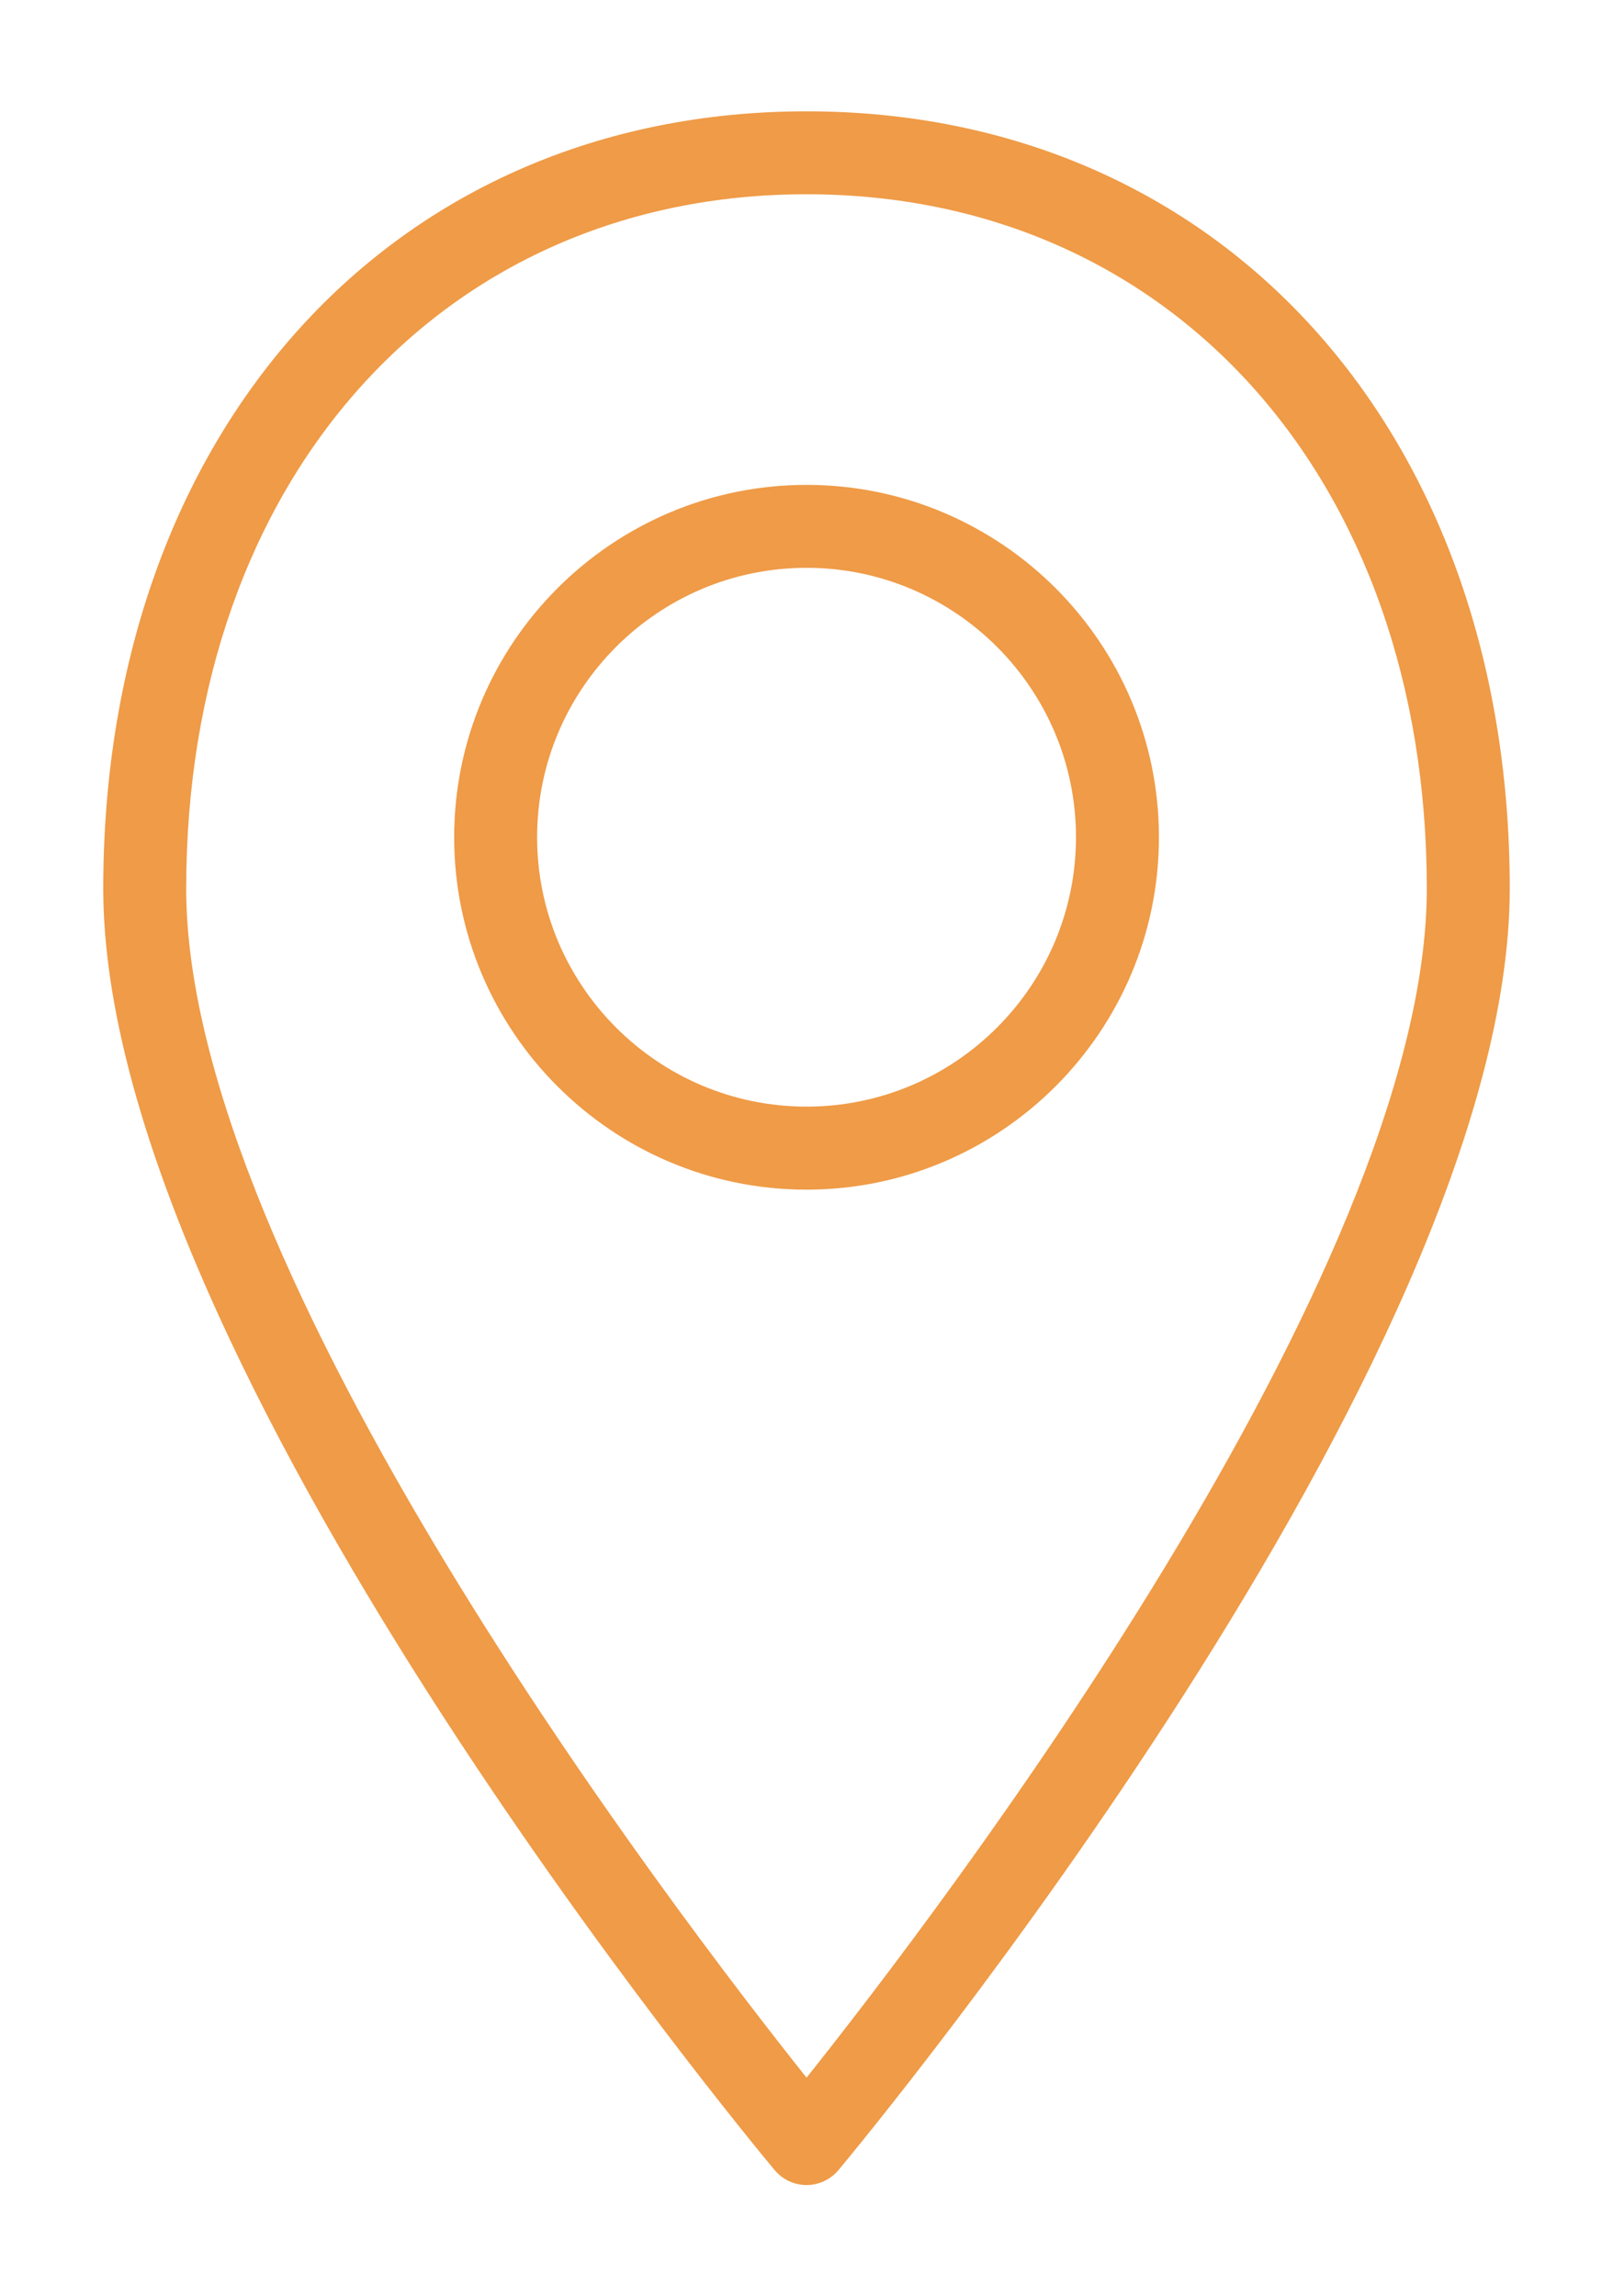
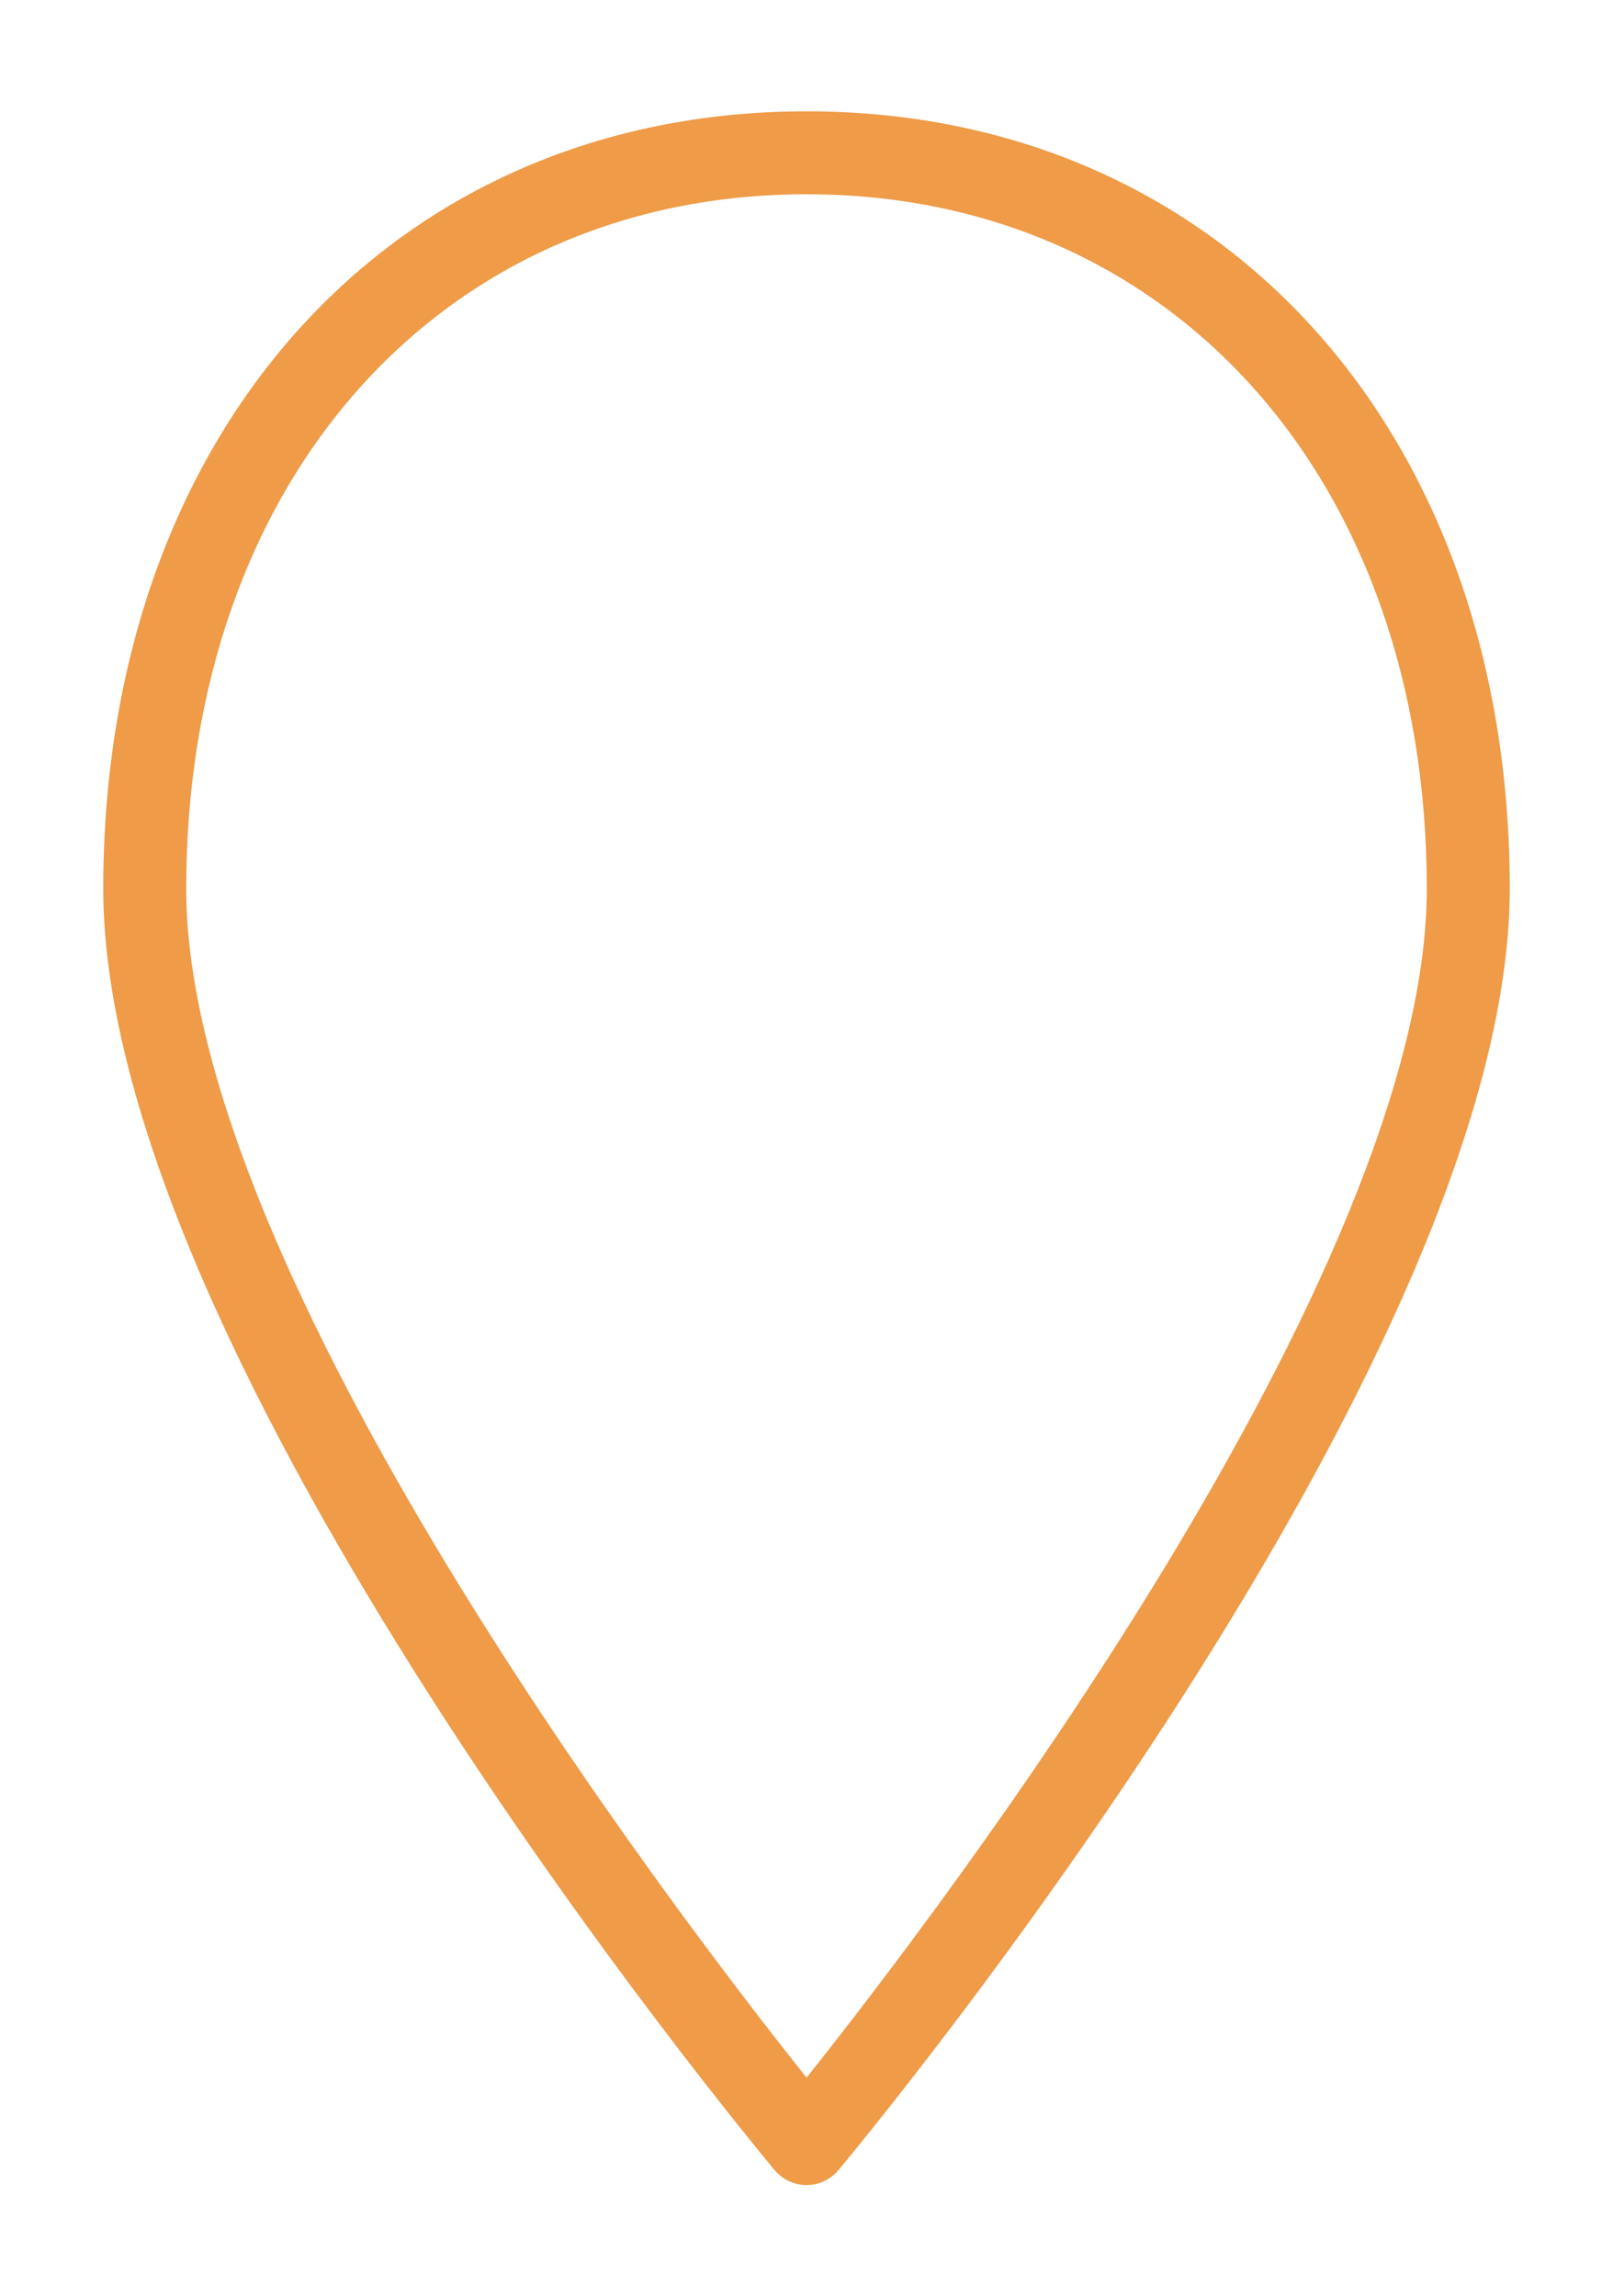
<svg xmlns="http://www.w3.org/2000/svg" version="1.1" id="Layer_1" x="0px" y="0px" viewBox="0 0 175.59 250" style="enable-background:new 0 0 175.59 250;" xml:space="preserve">
  <style type="text/css">
	.st0{fill:#EF9B47;}
</style>
  <g>
-     <path class="st0" d="M87.8,237.89c-1.34,0-2.61-0.6-3.47-1.62c-2.98-3.58-73.09-88.17-73.09-139.52   c0-49.83,31.49-84.63,76.56-84.63c45.07,0,76.55,34.8,76.55,84.63c0,51.35-70.1,135.94-73.08,139.52   C90.41,237.29,89.14,237.89,87.8,237.89z M87.8,21.15c-39.76,0-67.53,31.09-67.53,75.6c0,41.86,53.28,111.55,67.53,129.45   c14.25-17.89,67.52-87.58,67.52-129.45C155.32,52.23,127.55,21.15,87.8,21.15z" />
-     <path class="st0" d="M87.8,129.52c-21.16,0-38.36-17.21-38.36-38.36S66.64,52.79,87.8,52.79c21.16,0,38.36,17.21,38.36,38.36   S108.95,129.52,87.8,129.52z M87.8,61.82c-16.17,0-29.33,13.16-29.33,29.33c0,16.17,13.16,29.33,29.33,29.33   c16.17,0,29.33-13.16,29.33-29.33C117.13,74.98,103.97,61.82,87.8,61.82z" />
+     <path class="st0" d="M87.8,237.89c-1.34,0-2.61-0.6-3.47-1.62c-2.98-3.58-73.09-88.17-73.09-139.52   c0-49.83,31.49-84.63,76.56-84.63c45.07,0,76.55,34.8,76.55,84.63c0,51.35-70.1,135.94-73.08,139.52   C90.41,237.29,89.14,237.89,87.8,237.89M87.8,21.15c-39.76,0-67.53,31.09-67.53,75.6c0,41.86,53.28,111.55,67.53,129.45   c14.25-17.89,67.52-87.58,67.52-129.45C155.32,52.23,127.55,21.15,87.8,21.15z" />
  </g>
</svg>